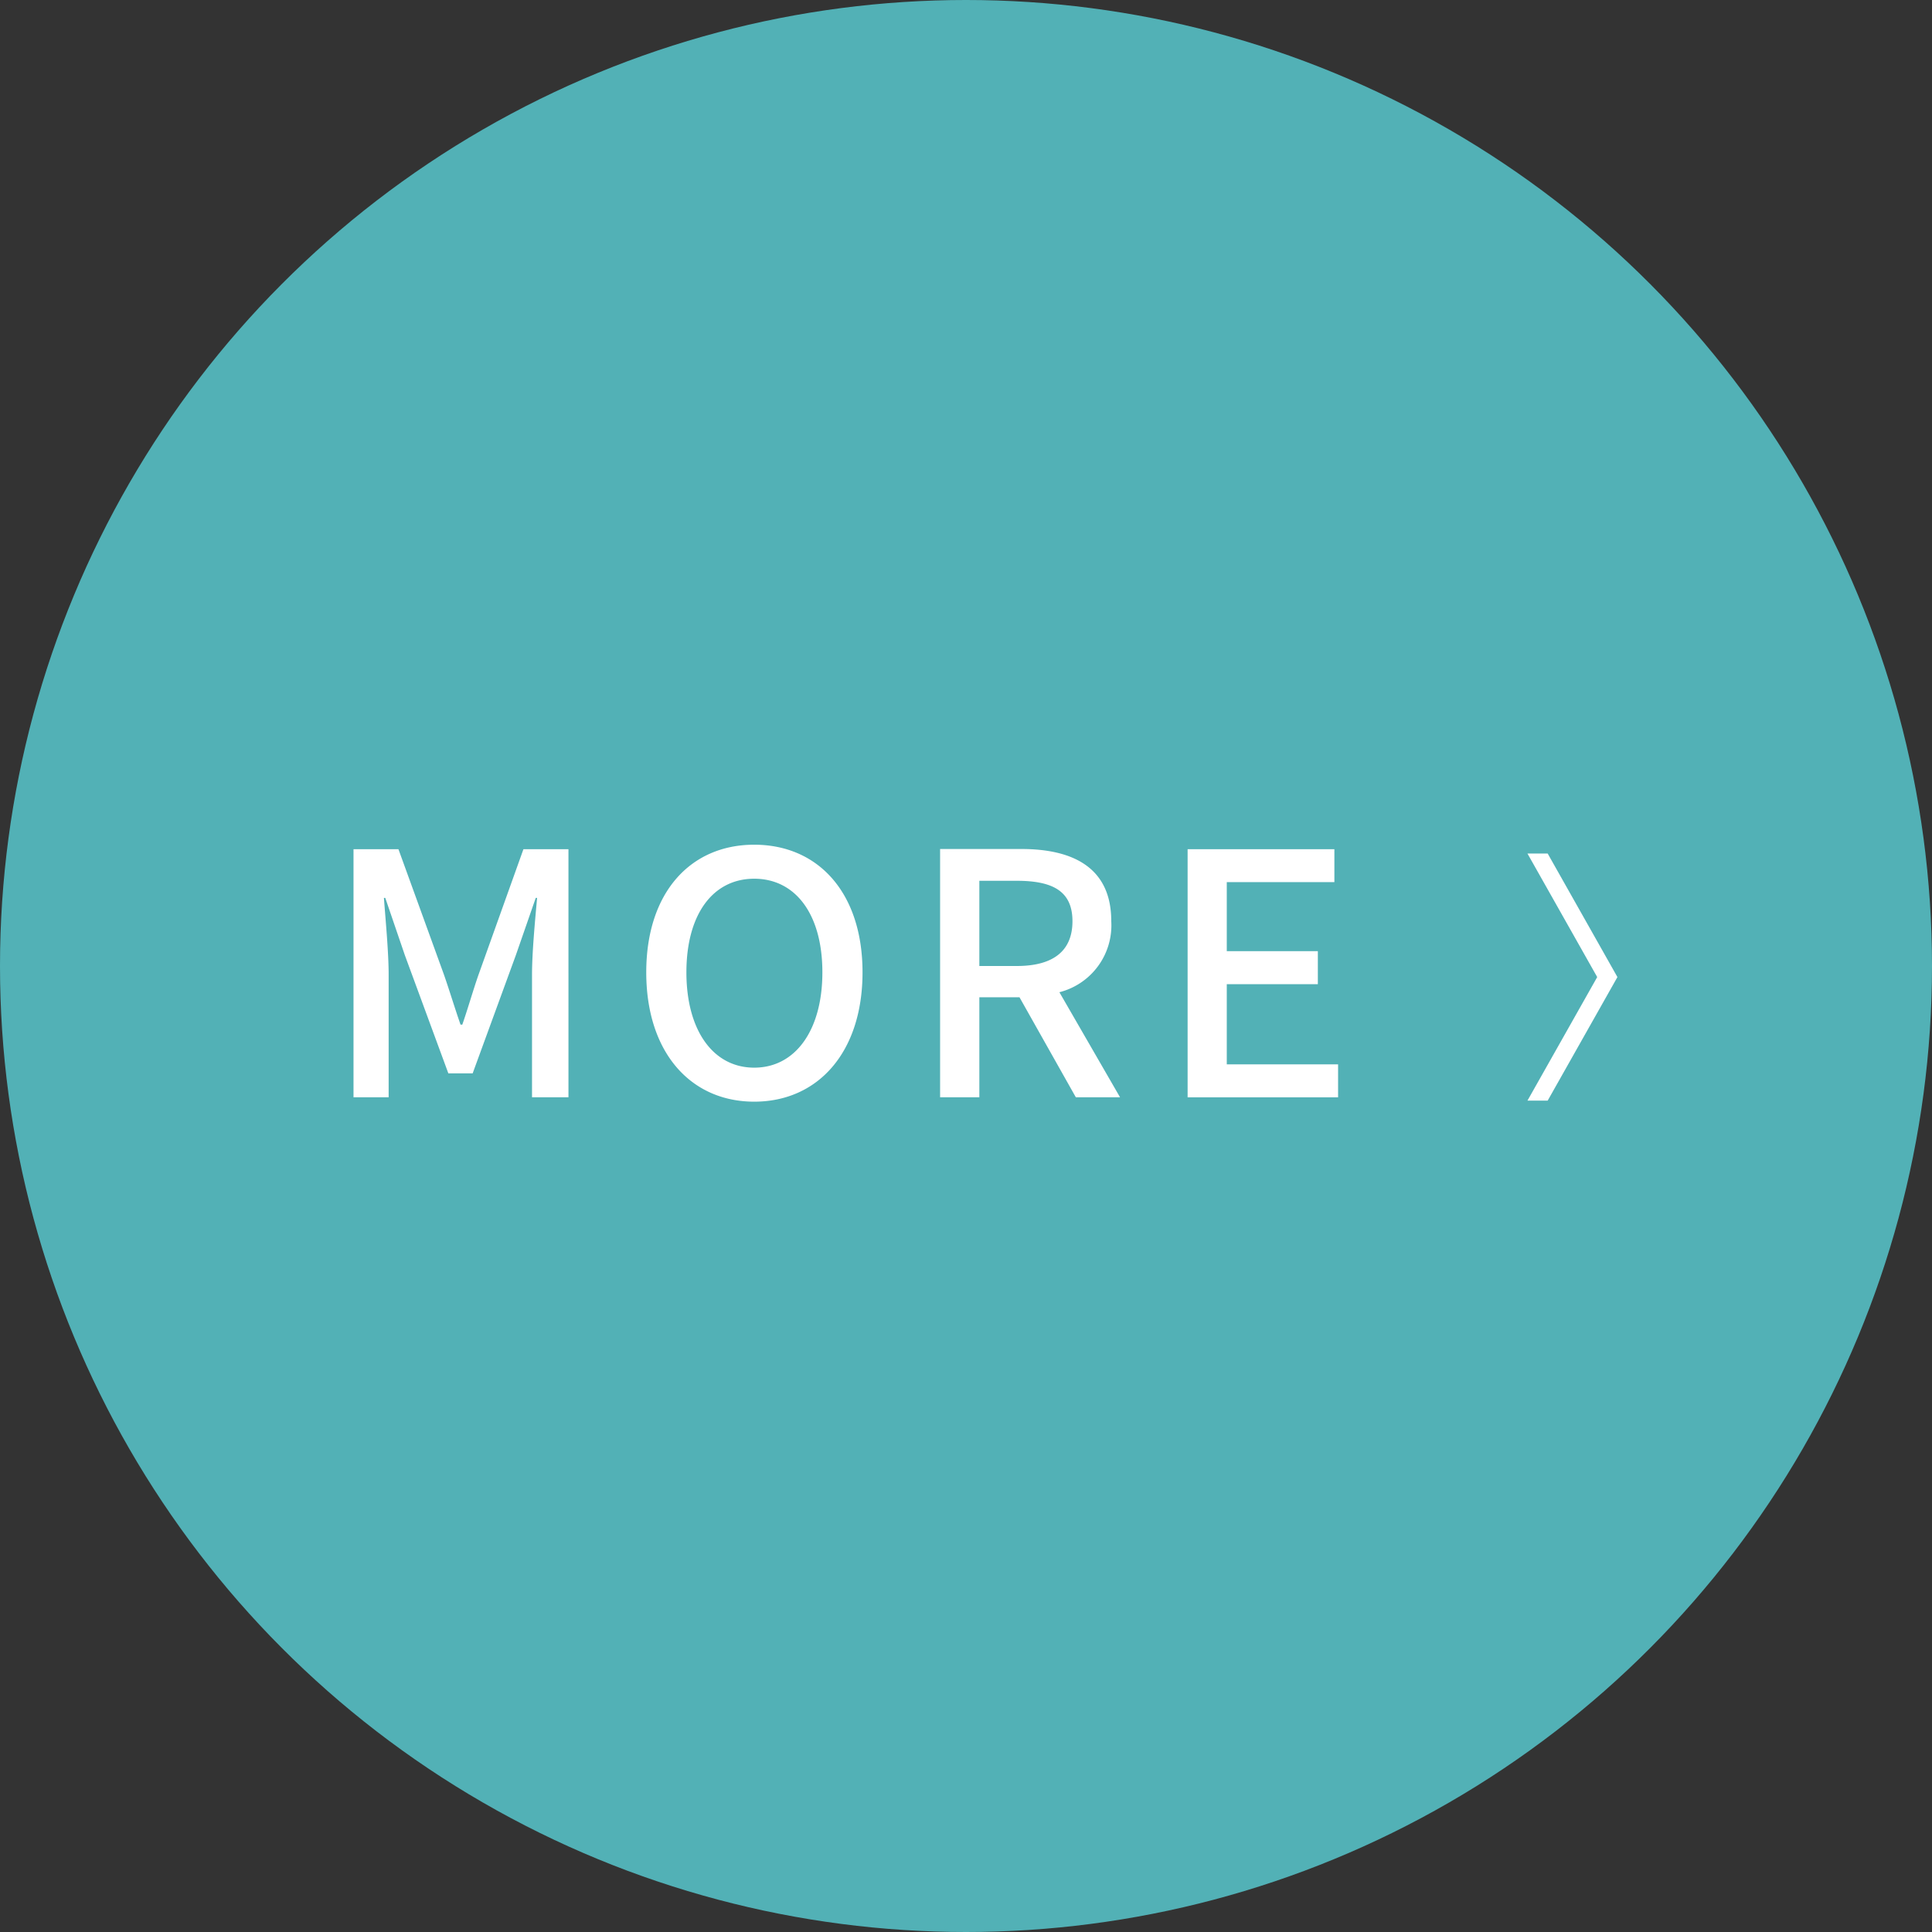
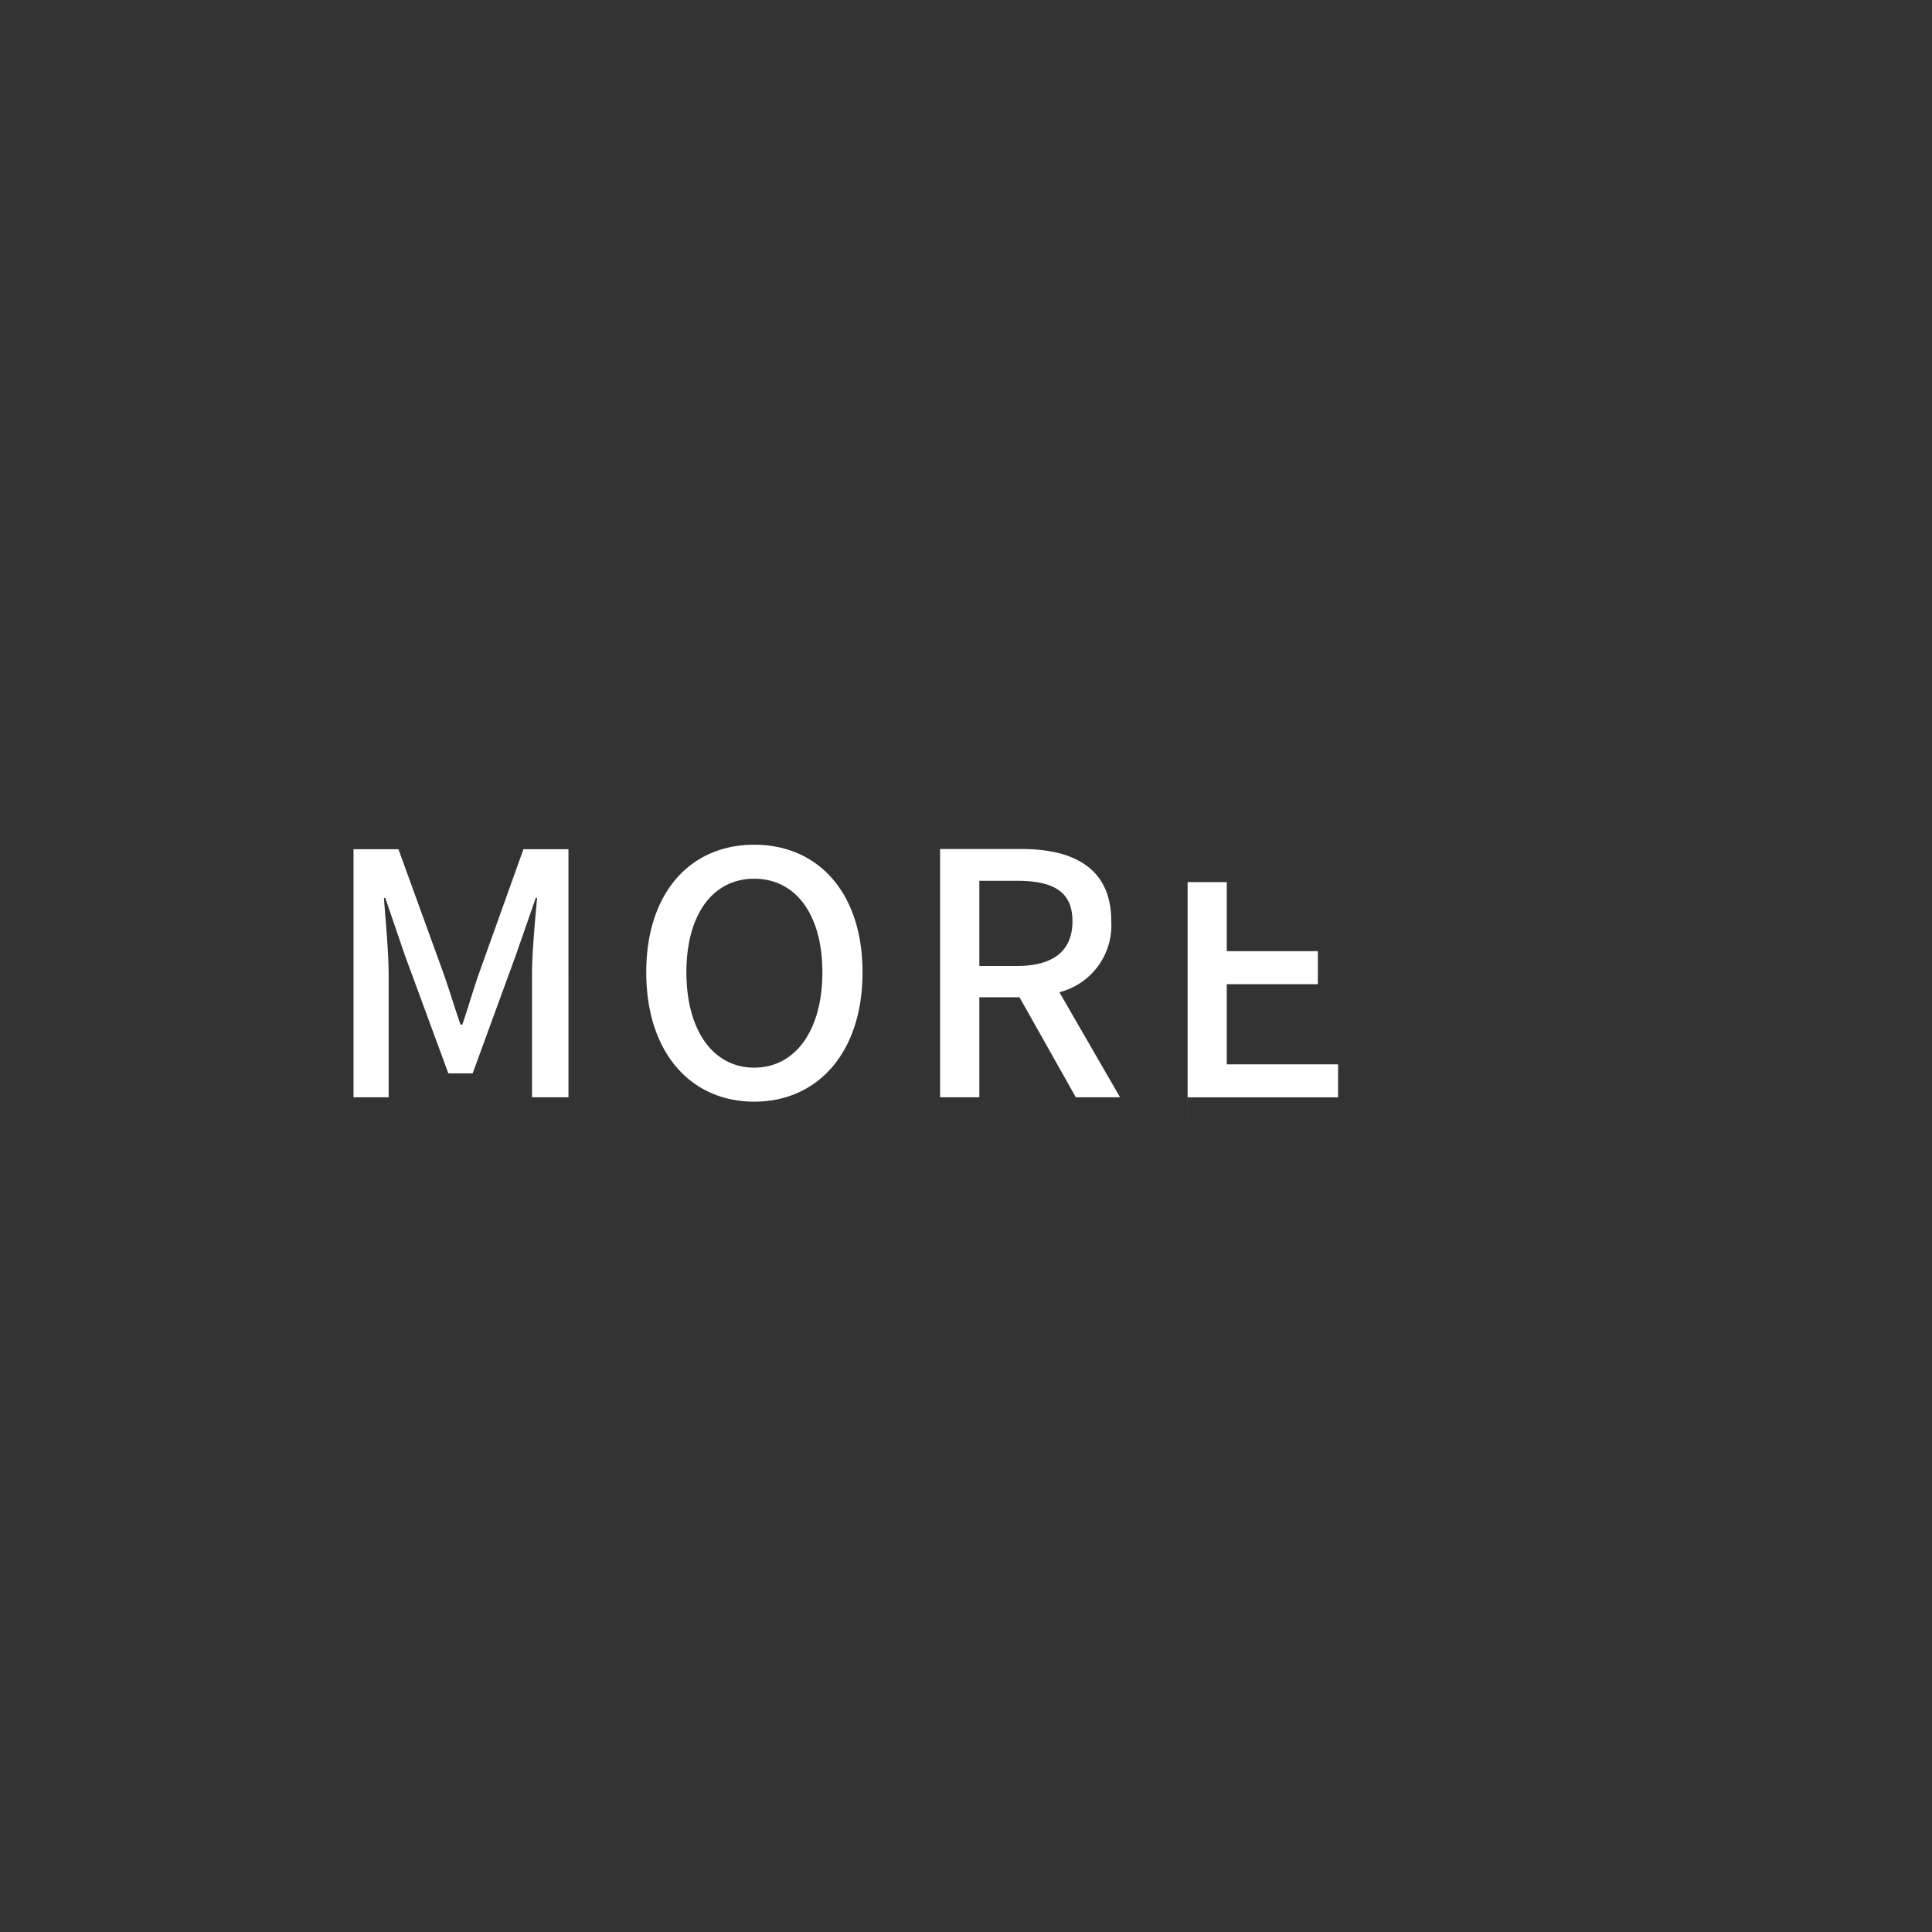
<svg xmlns="http://www.w3.org/2000/svg" id="btn_more.svg" width="86" height="86" viewBox="0 0 86 86">
  <rect x="0" y="0" width="86" height="86" fill="#333333" stroke="none" />
  <defs>
    <style>
      .cls-1 {
        fill: #52b1b6;
      }

      .cls-2 {
        fill: #fff;
        fill-rule: evenodd;
      }
    </style>
  </defs>
-   <circle id="楕円形_1" data-name="楕円形 1" class="cls-1" cx="43" cy="43" r="43" />
  <g id="グループ_4" data-name="グループ 4">
-     <path id="MORE" class="cls-2" d="M637.742,781.844H639.3v-5.457c0-.989-0.135-2.413-0.211-3.418h0.061l0.871,2.549,1.937,5.262h1.081l1.923-5.262,0.886-2.549h0.06c-0.09,1-.226,2.429-0.226,3.418v5.457h1.622V770.8H645.3l-2,5.591c-0.256.735-.466,1.484-0.721,2.219H642.5c-0.256-.735-0.481-1.484-0.736-2.219l-2.028-5.591h-2v11.048Zm17.831,0.195c2.838,0,4.821-2.2,4.821-5.756s-1.983-5.682-4.821-5.682-4.806,2.128-4.806,5.682S652.735,782.039,655.573,782.039Zm0-1.514c-1.832,0-3.019-1.664-3.019-4.242,0-2.594,1.187-4.168,3.019-4.168s3.034,1.574,3.034,4.168C658.607,778.861,657.405,780.525,655.573,780.525Zm8.279,1.319h1.742v-4.452h1.787l2.508,4.452h1.968l-2.7-4.677A3.072,3.072,0,0,0,671.466,774c0-2.384-1.712-3.208-4-3.208h-3.619v11.048ZM665.594,776v-3.793h1.667c1.607,0,2.478.465,2.478,1.8S668.868,776,667.261,776h-1.667Zm9.269,5.846h6.7v-1.469h-4.955v-3.568h4.054v-1.469h-4.054v-3.073h4.79V770.8h-6.533v11.048Z" transform="translate(-622 -733)" />
-     <path id="シェイプ_1" data-name="シェイプ 1" class="cls-2" d="M689.992,781.993l3.105-5.5-3.105-5.5h0.9l3.105,5.5-3.105,5.5h-0.9Z" transform="translate(-622 -733)" />
+     <path id="MORE" class="cls-2" d="M637.742,781.844H639.3v-5.457c0-.989-0.135-2.413-0.211-3.418h0.061l0.871,2.549,1.937,5.262h1.081l1.923-5.262,0.886-2.549h0.06c-0.09,1-.226,2.429-0.226,3.418v5.457h1.622V770.8H645.3l-2,5.591c-0.256.735-.466,1.484-0.721,2.219H642.5c-0.256-.735-0.481-1.484-0.736-2.219l-2.028-5.591h-2v11.048Zm17.831,0.195c2.838,0,4.821-2.2,4.821-5.756s-1.983-5.682-4.821-5.682-4.806,2.128-4.806,5.682S652.735,782.039,655.573,782.039Zm0-1.514c-1.832,0-3.019-1.664-3.019-4.242,0-2.594,1.187-4.168,3.019-4.168s3.034,1.574,3.034,4.168C658.607,778.861,657.405,780.525,655.573,780.525Zm8.279,1.319h1.742v-4.452h1.787l2.508,4.452h1.968l-2.7-4.677A3.072,3.072,0,0,0,671.466,774c0-2.384-1.712-3.208-4-3.208h-3.619v11.048ZM665.594,776v-3.793h1.667c1.607,0,2.478.465,2.478,1.8S668.868,776,667.261,776h-1.667Zm9.269,5.846h6.7v-1.469h-4.955v-3.568h4.054v-1.469h-4.054v-3.073h4.79h-6.533v11.048Z" transform="translate(-622 -733)" />
  </g>
</svg>